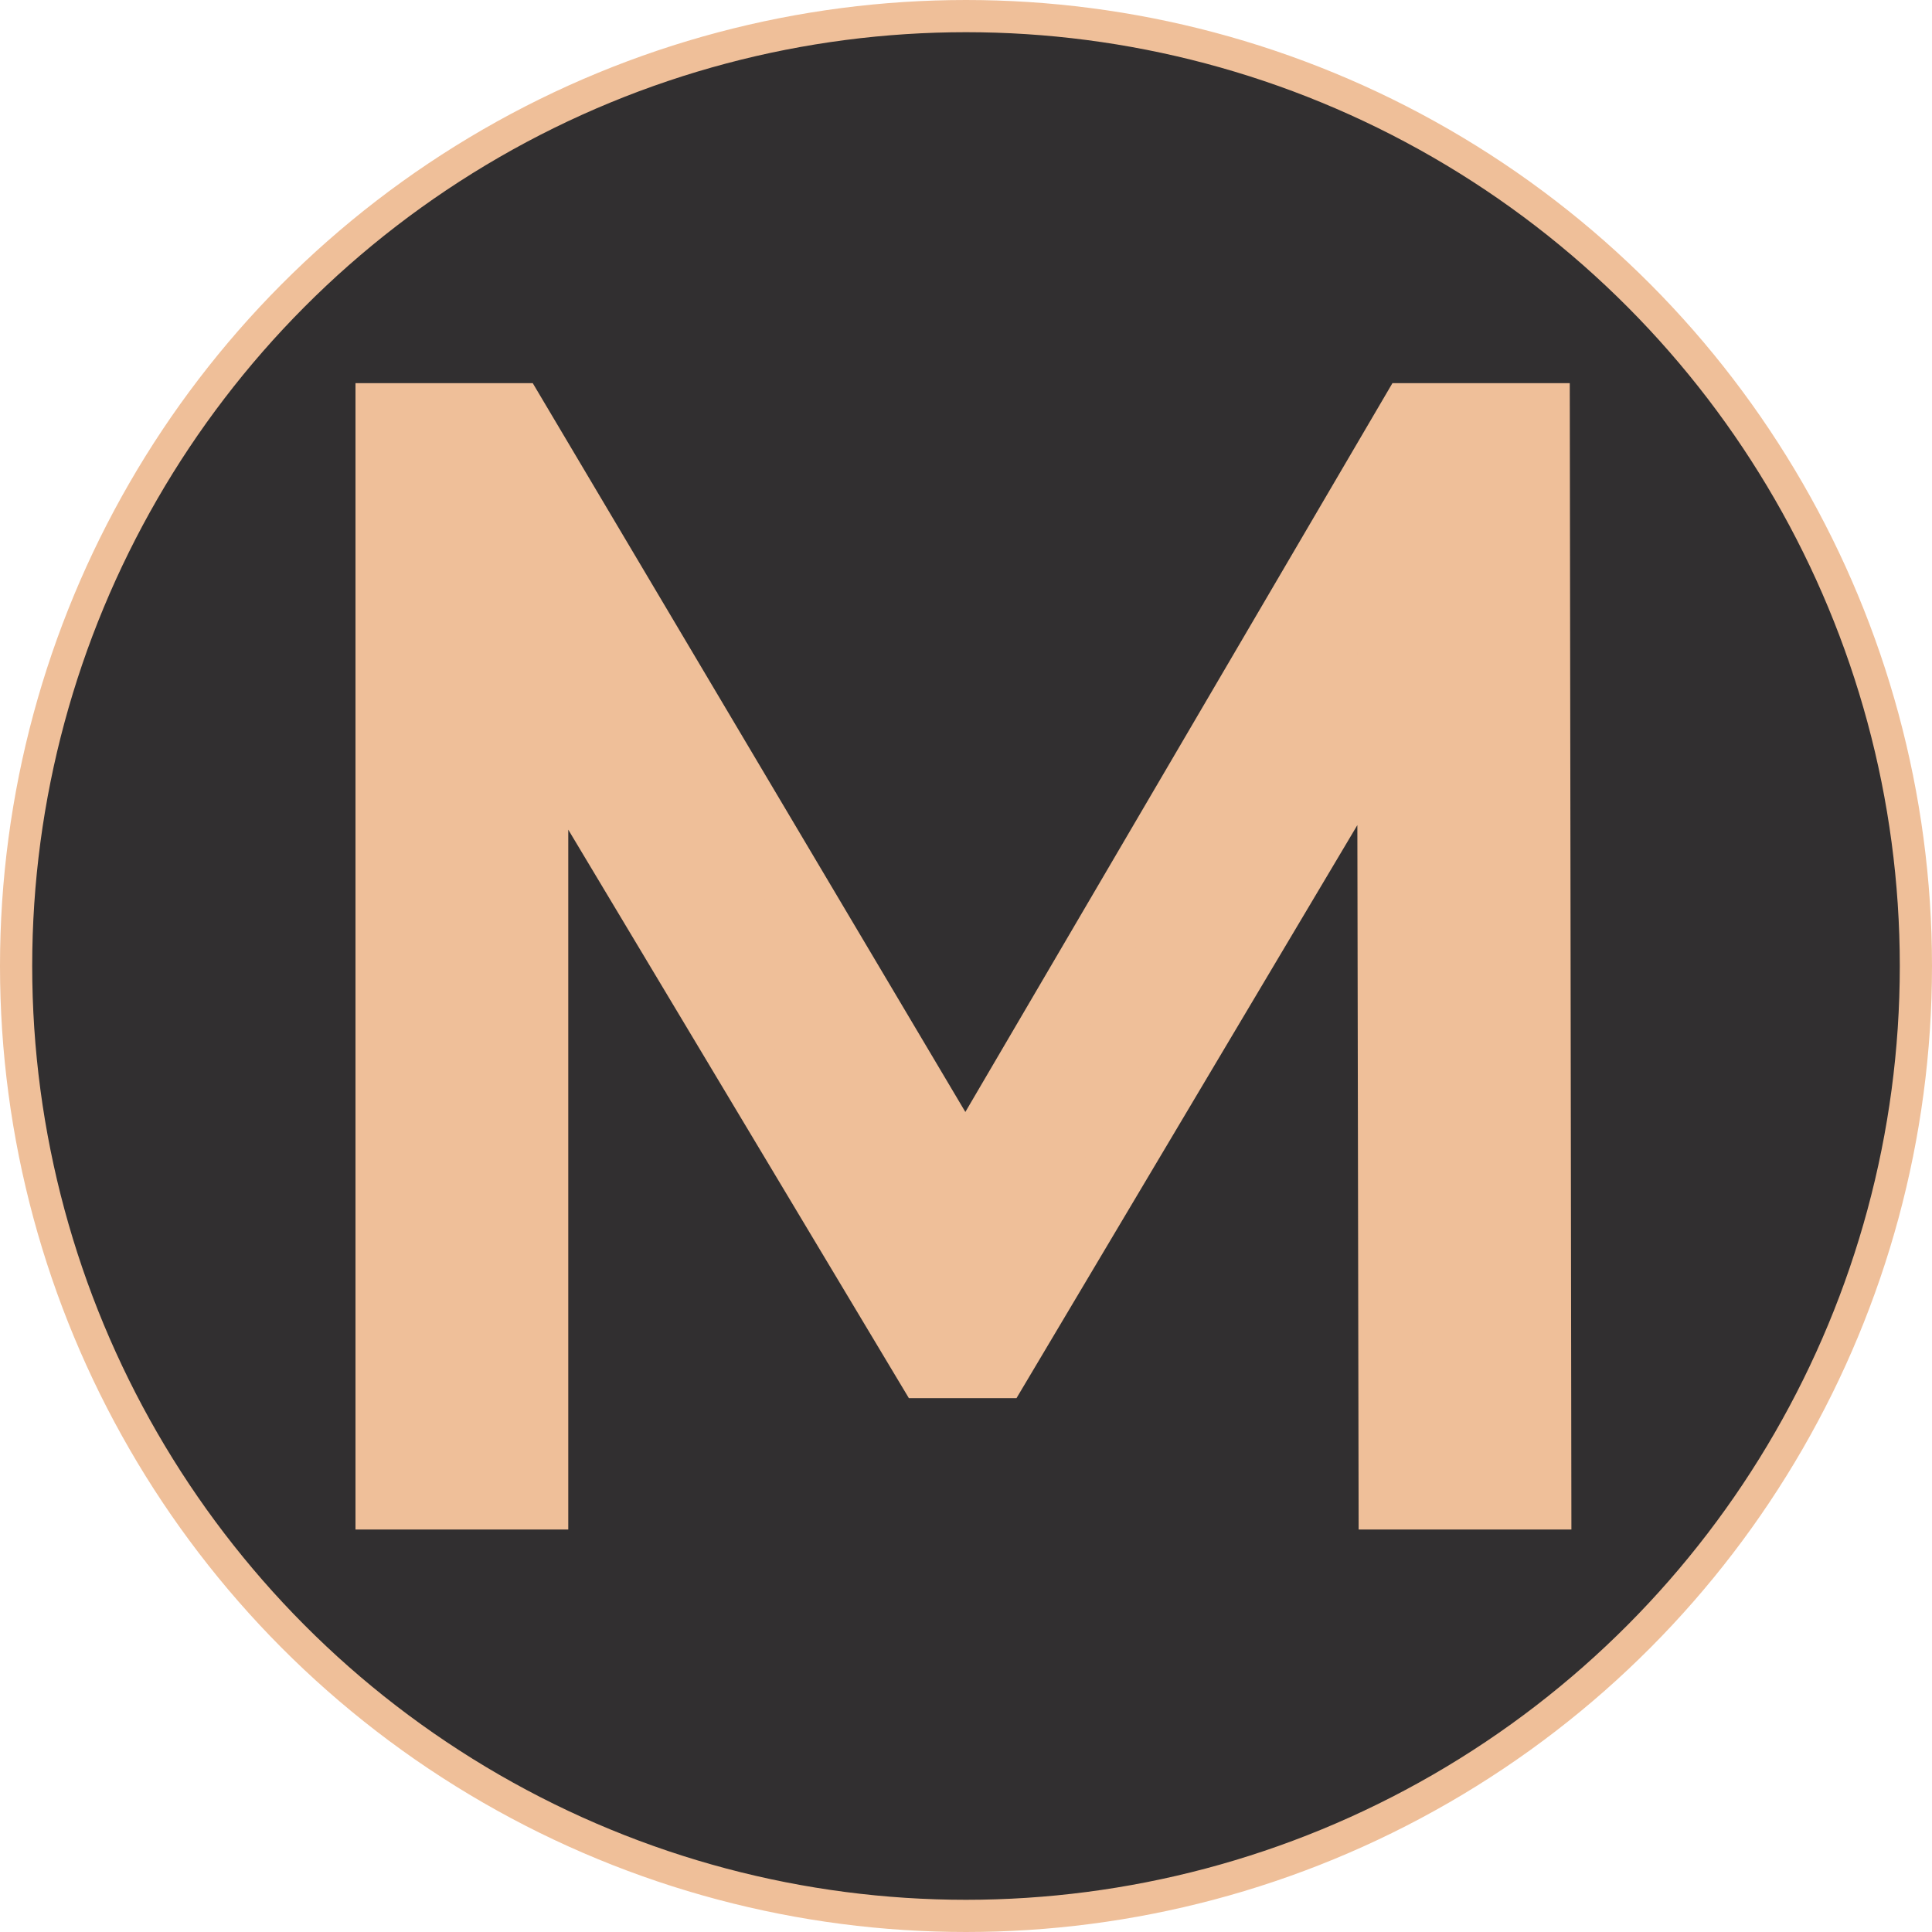
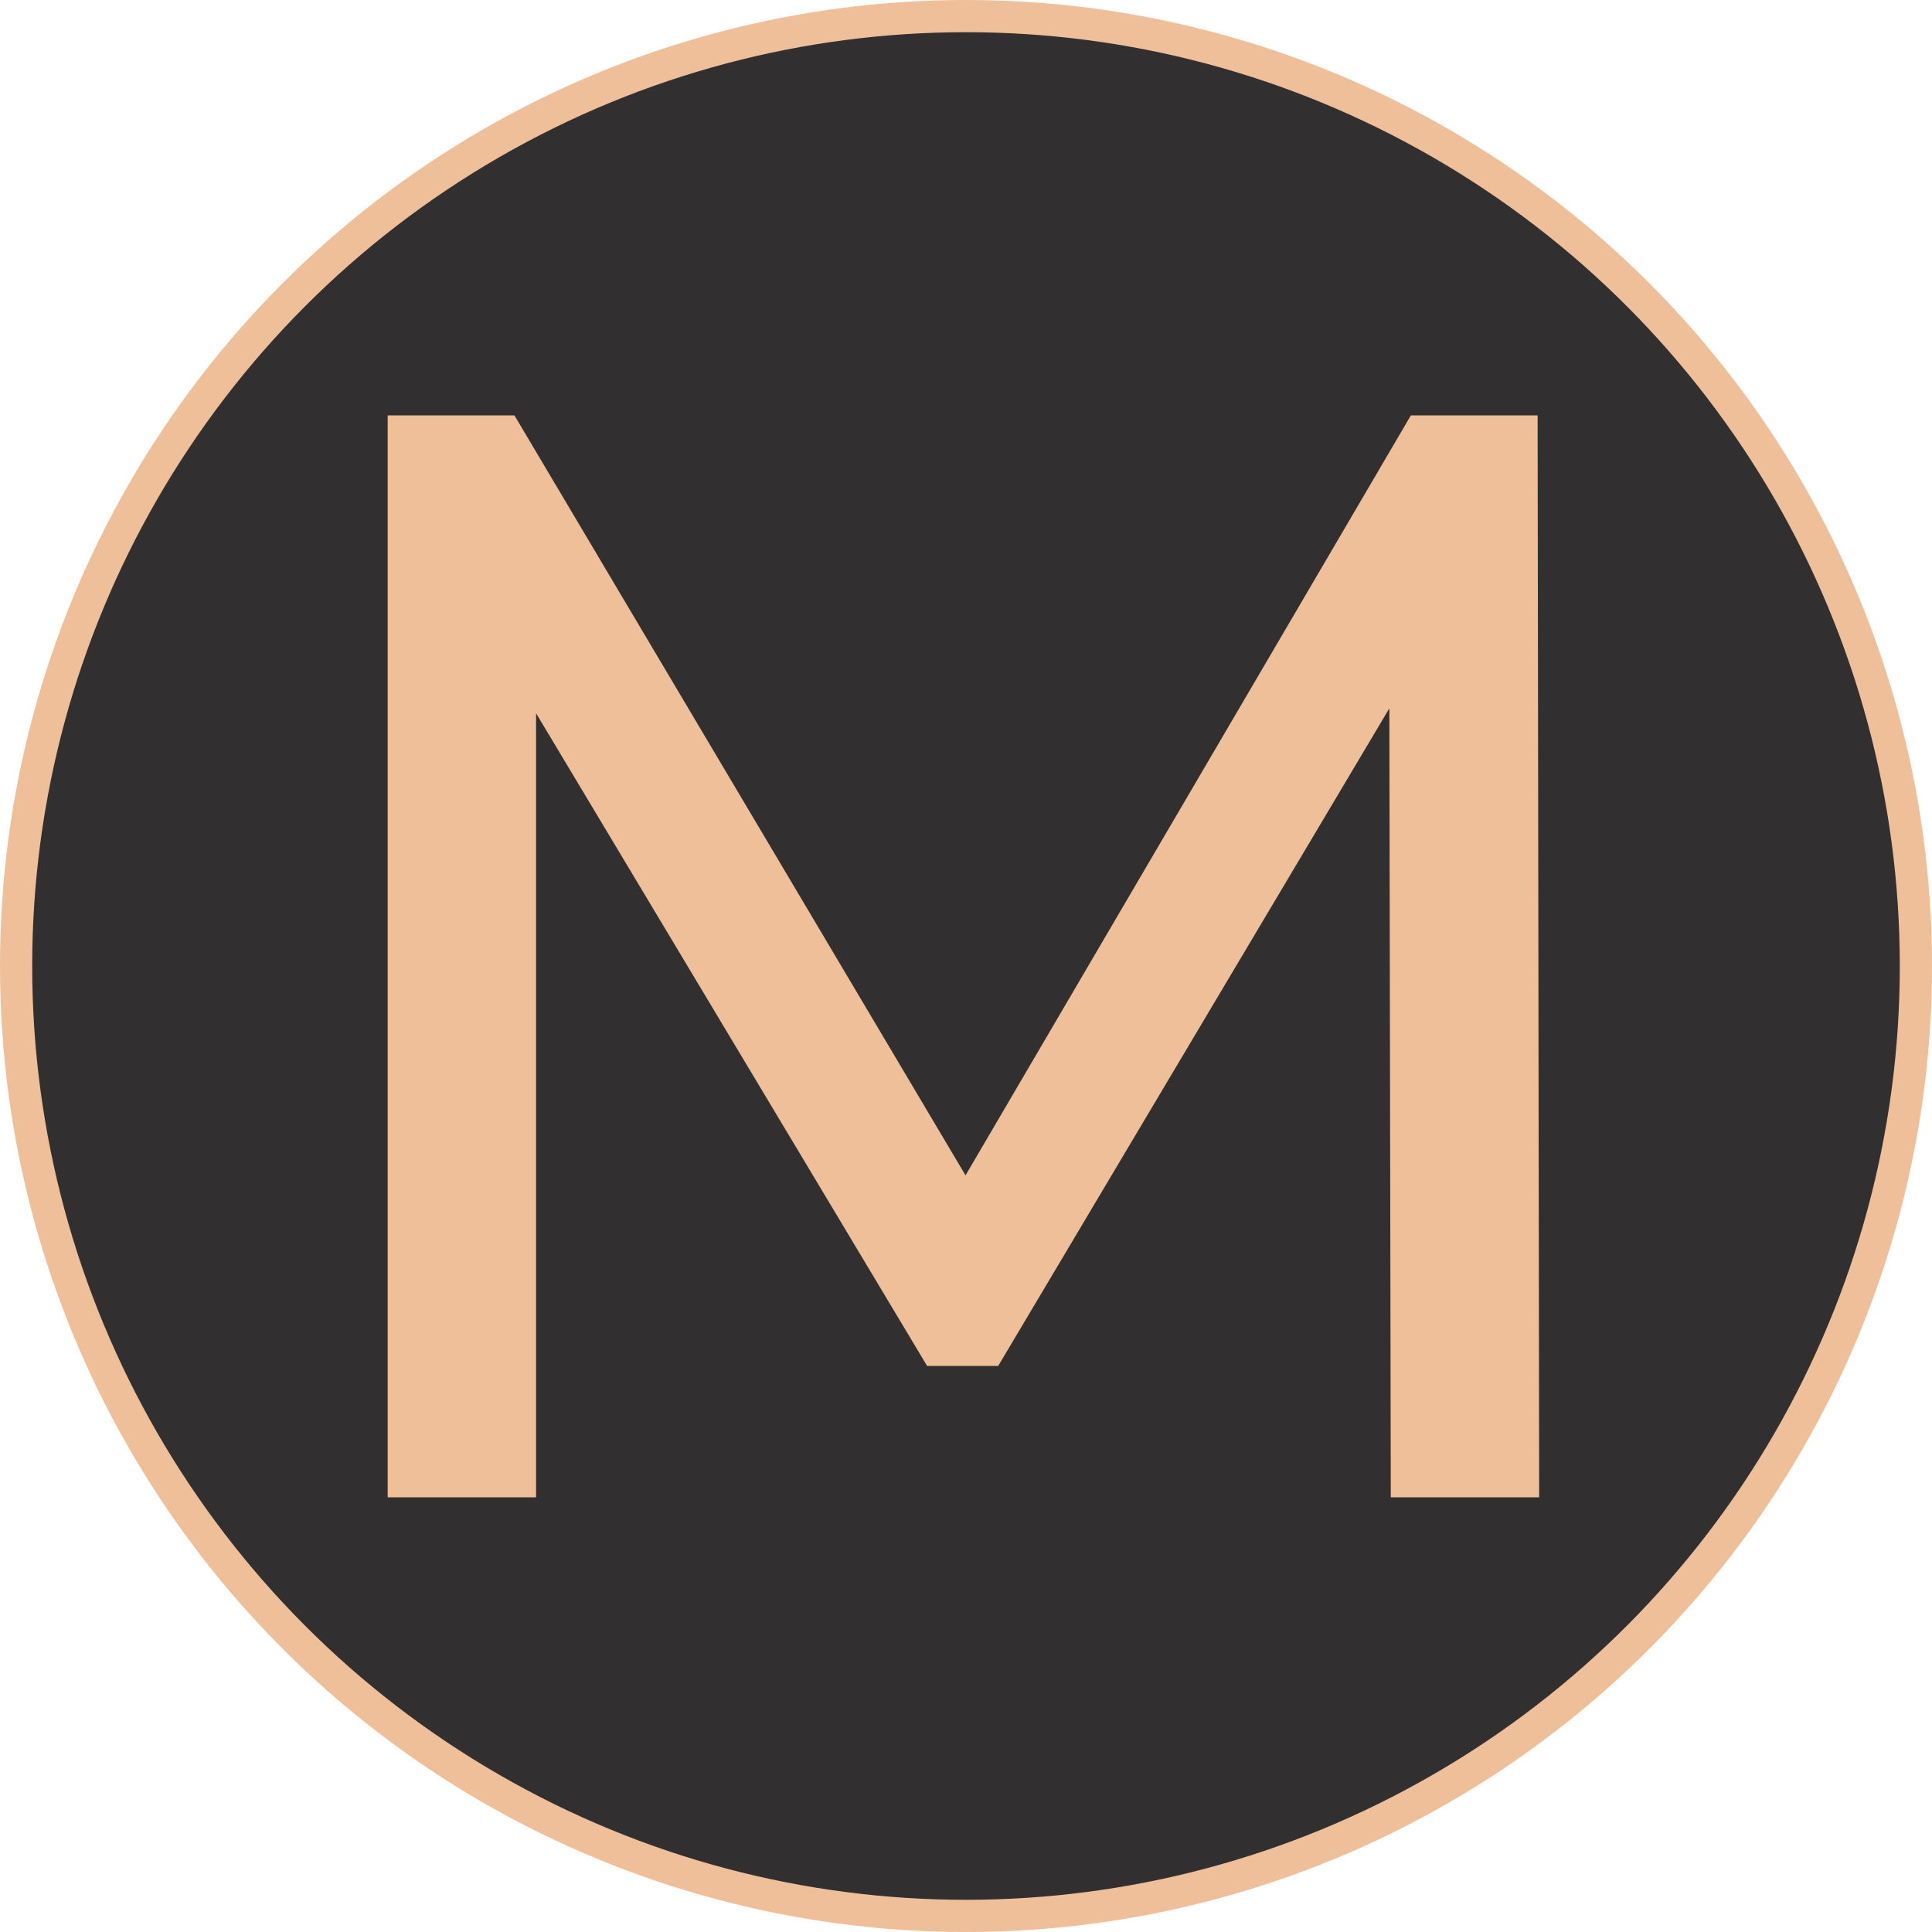
<svg xmlns="http://www.w3.org/2000/svg" version="1.1" width="120" height="120">
  <svg width="120" height="120" viewBox="0 0 120 120" fill="none">
    <circle cx="60" cy="60" r="59" fill="#312F30" stroke="#EFBF99" stroke-width="2" />
    <mask id="SvgjsMask1000" maskUnits="userSpaceOnUse" x="22" y="23" width="76" height="72" fill="black">
-       <rect fill="white" x="22" y="23" width="76" height="72" />
-       <path d="M24.08 93V25.8H31.952L62.096 76.584H57.872L87.632 25.8H95.504L95.6 93H86.384L86.288 40.296H88.496L62 84.84H57.584L30.896 40.296H33.296V93H24.08Z" />
-     </mask>
+       </mask>
    <path d="M24.08 93V25.8H31.952L62.096 76.584H57.872L87.632 25.8H95.504L95.6 93H86.384L86.288 40.296H88.496L62 84.84H57.584L30.896 40.296H33.296V93H24.08Z" fill="#EFBF99" />
-     <path d="M24.08 93H22.08V95H24.08V93ZM24.08 25.8V23.8H22.08V25.8H24.08ZM31.952 25.8L33.672 24.779L33.091 23.8H31.952V25.8ZM62.096 76.584V78.584H65.609L63.816 75.563L62.096 76.584ZM57.872 76.584L56.147 75.573L54.382 78.584H57.872V76.584ZM87.632 25.8V23.8H86.486L85.906 24.789L87.632 25.8ZM95.504 25.8L97.504 25.797L97.501 23.8H95.504V25.8ZM95.6 93V95H97.603L97.6 92.997L95.6 93ZM86.384 93L84.384 93.004L84.388 95H86.384V93ZM86.288 40.296V38.296H84.284L84.288 40.3L86.288 40.296ZM88.496 40.296L90.215 41.318L92.013 38.296H88.496V40.296ZM62 84.84V86.84H63.137L63.719 85.862L62 84.84ZM57.584 84.84L55.868 85.868L56.451 86.84H57.584V84.84ZM30.896 40.296V38.296H27.366L29.18 41.324L30.896 40.296ZM33.296 40.296H35.296V38.296H33.296V40.296ZM33.296 93V95H35.296V93H33.296ZM26.08 93V25.8H22.08V93H26.08ZM24.08 27.8H31.952V23.8H24.08V27.8ZM30.232 26.821L60.376 77.605L63.816 75.563L33.672 24.779L30.232 26.821ZM62.096 74.584H57.872V78.584H62.096V74.584ZM59.597 77.595L89.358 26.811L85.906 24.789L56.147 75.573L59.597 77.595ZM87.632 27.8H95.504V23.8H87.632V27.8ZM93.504 25.803L93.6 93.003L97.6 92.997L97.504 25.797L93.504 25.803ZM95.6 91H86.384V95H95.6V91ZM88.384 92.996L88.288 40.292L84.288 40.3L84.384 93.004L88.384 92.996ZM86.288 42.296H88.496V38.296H86.288V42.296ZM86.777 39.274L60.281 83.818L63.719 85.862L90.215 41.318L86.777 39.274ZM62 82.84H57.584V86.84H62V82.84ZM59.3 83.812L32.612 39.268L29.18 41.324L55.868 85.868L59.3 83.812ZM30.896 42.296H33.296V38.296H30.896V42.296ZM31.296 40.296V93H35.296V40.296H31.296ZM33.296 91H24.08V95H33.296V91Z" fill="#EFBF99" mask="url(#path-2-outside-1_608_9)" />
  </svg>
  <style>@media (prefers-color-scheme: light) { :root { filter: none; } } </style>
</svg>